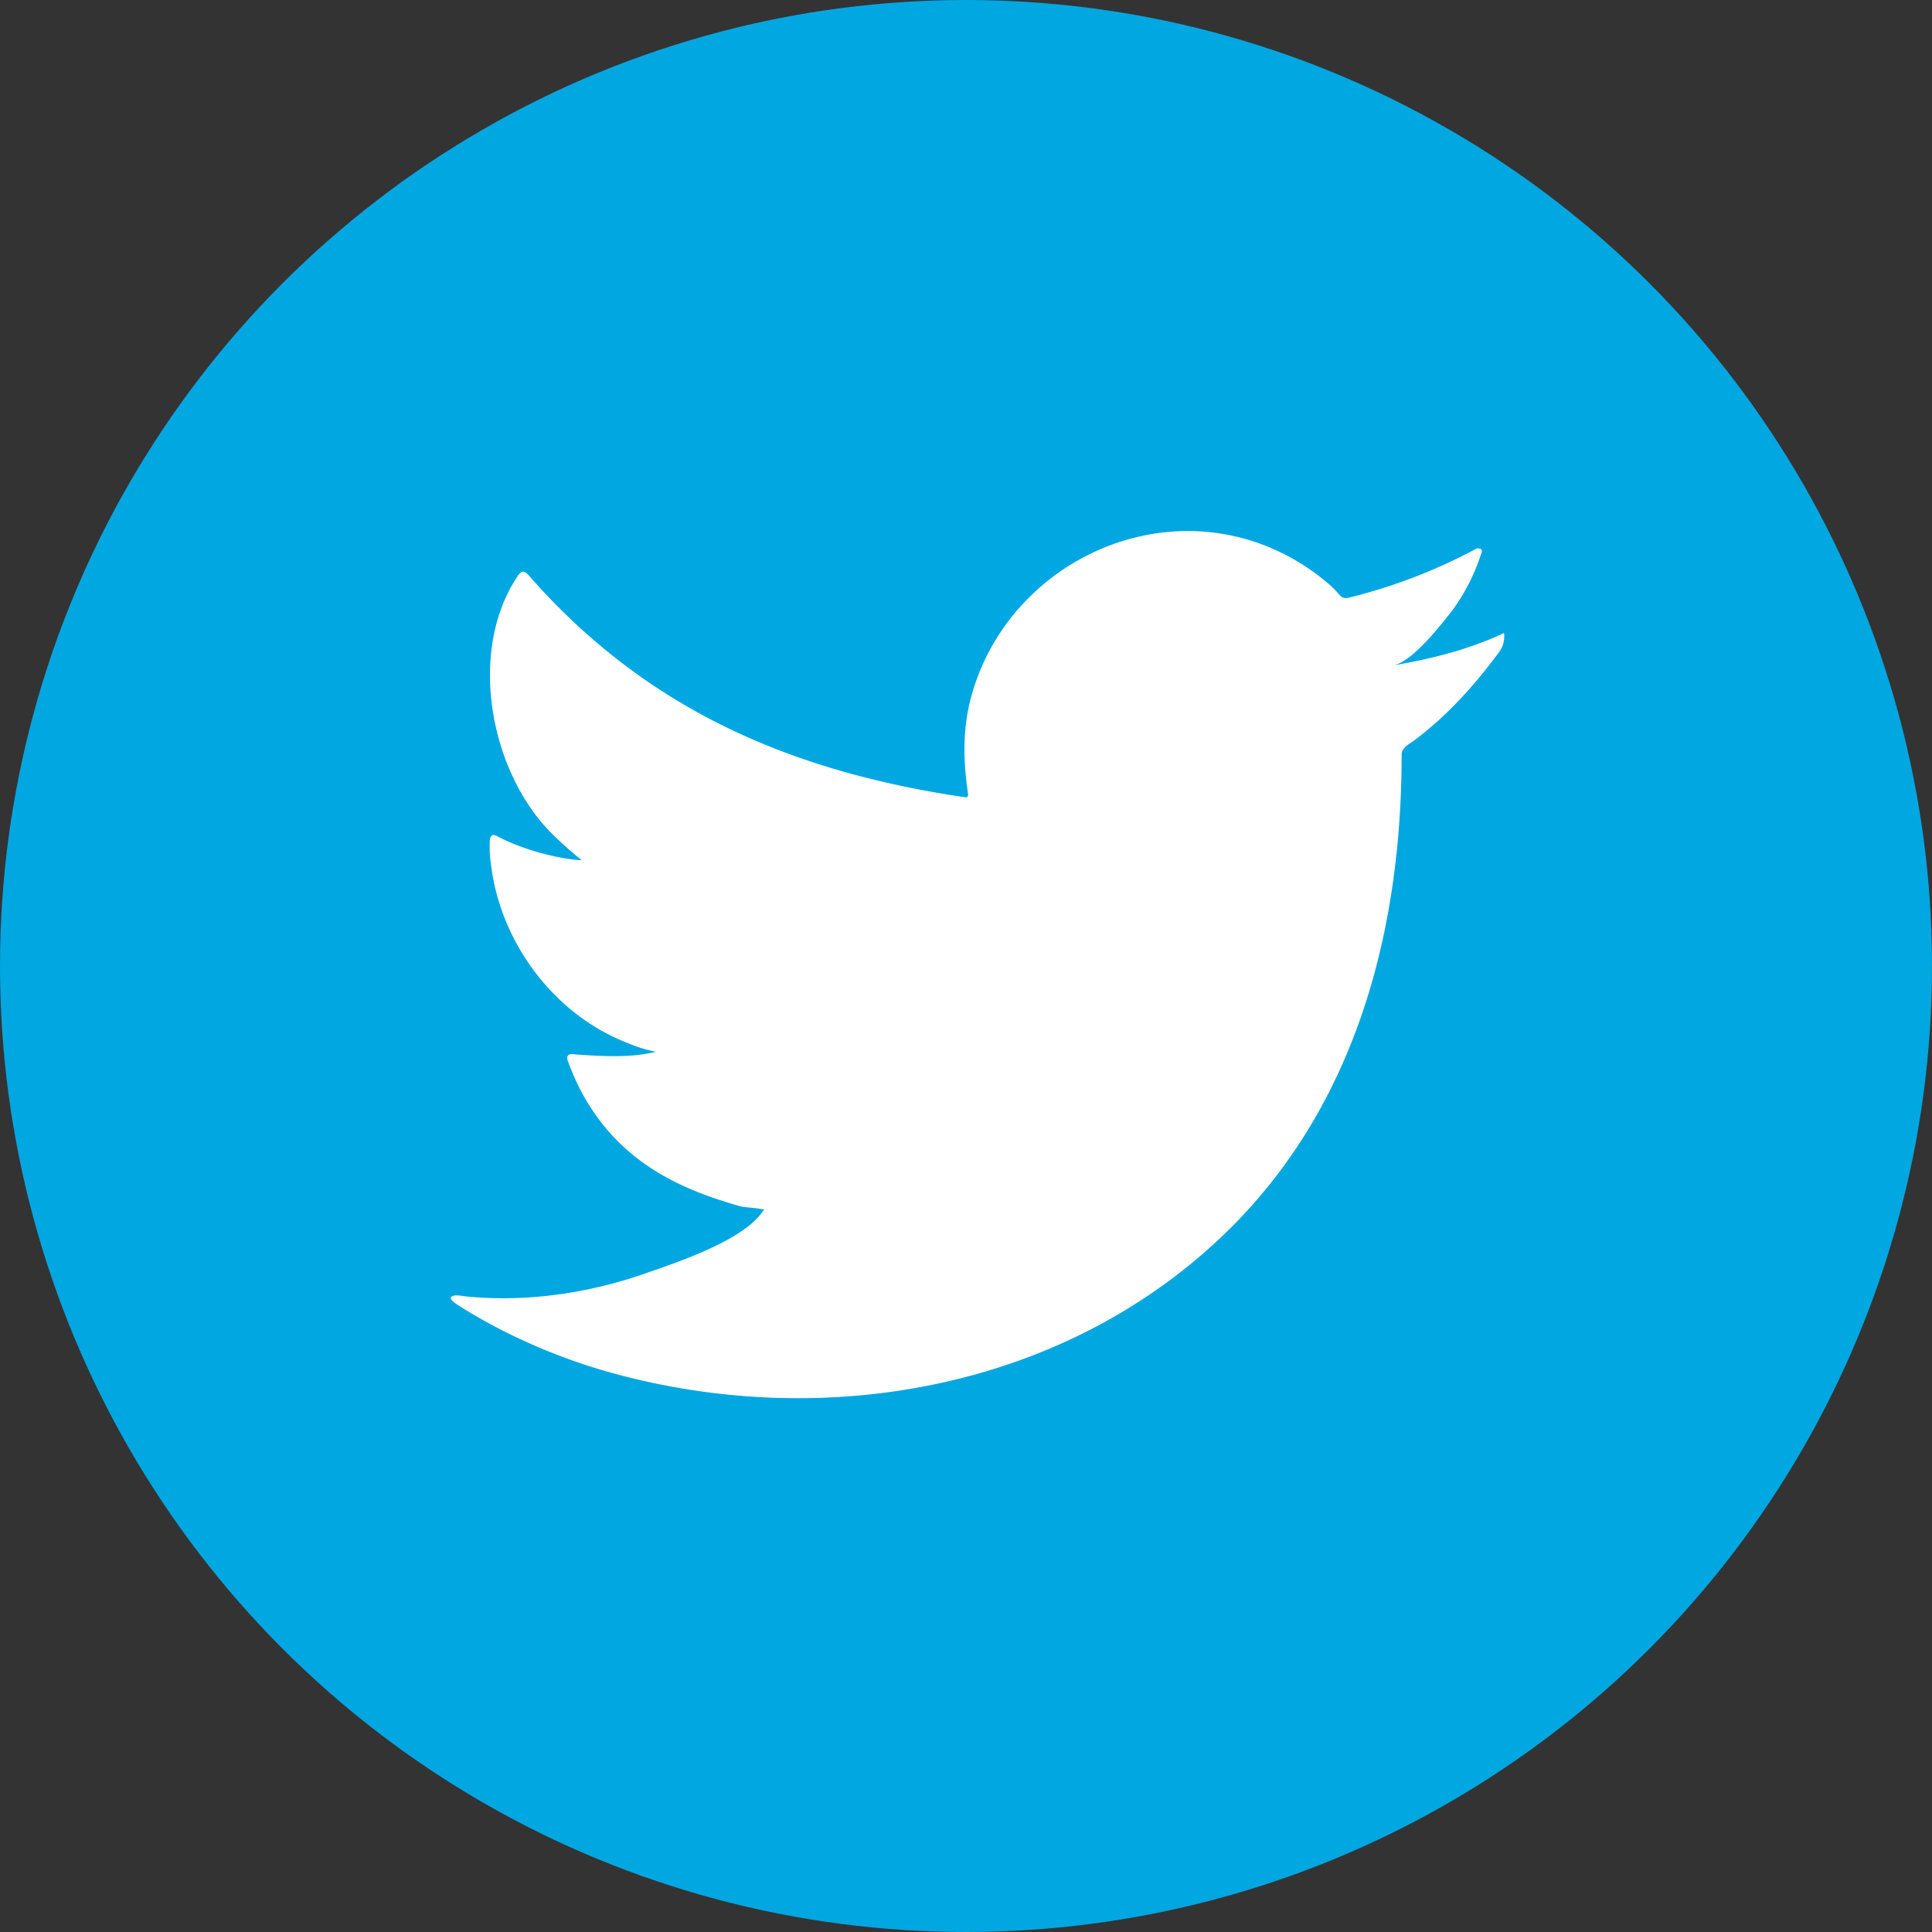
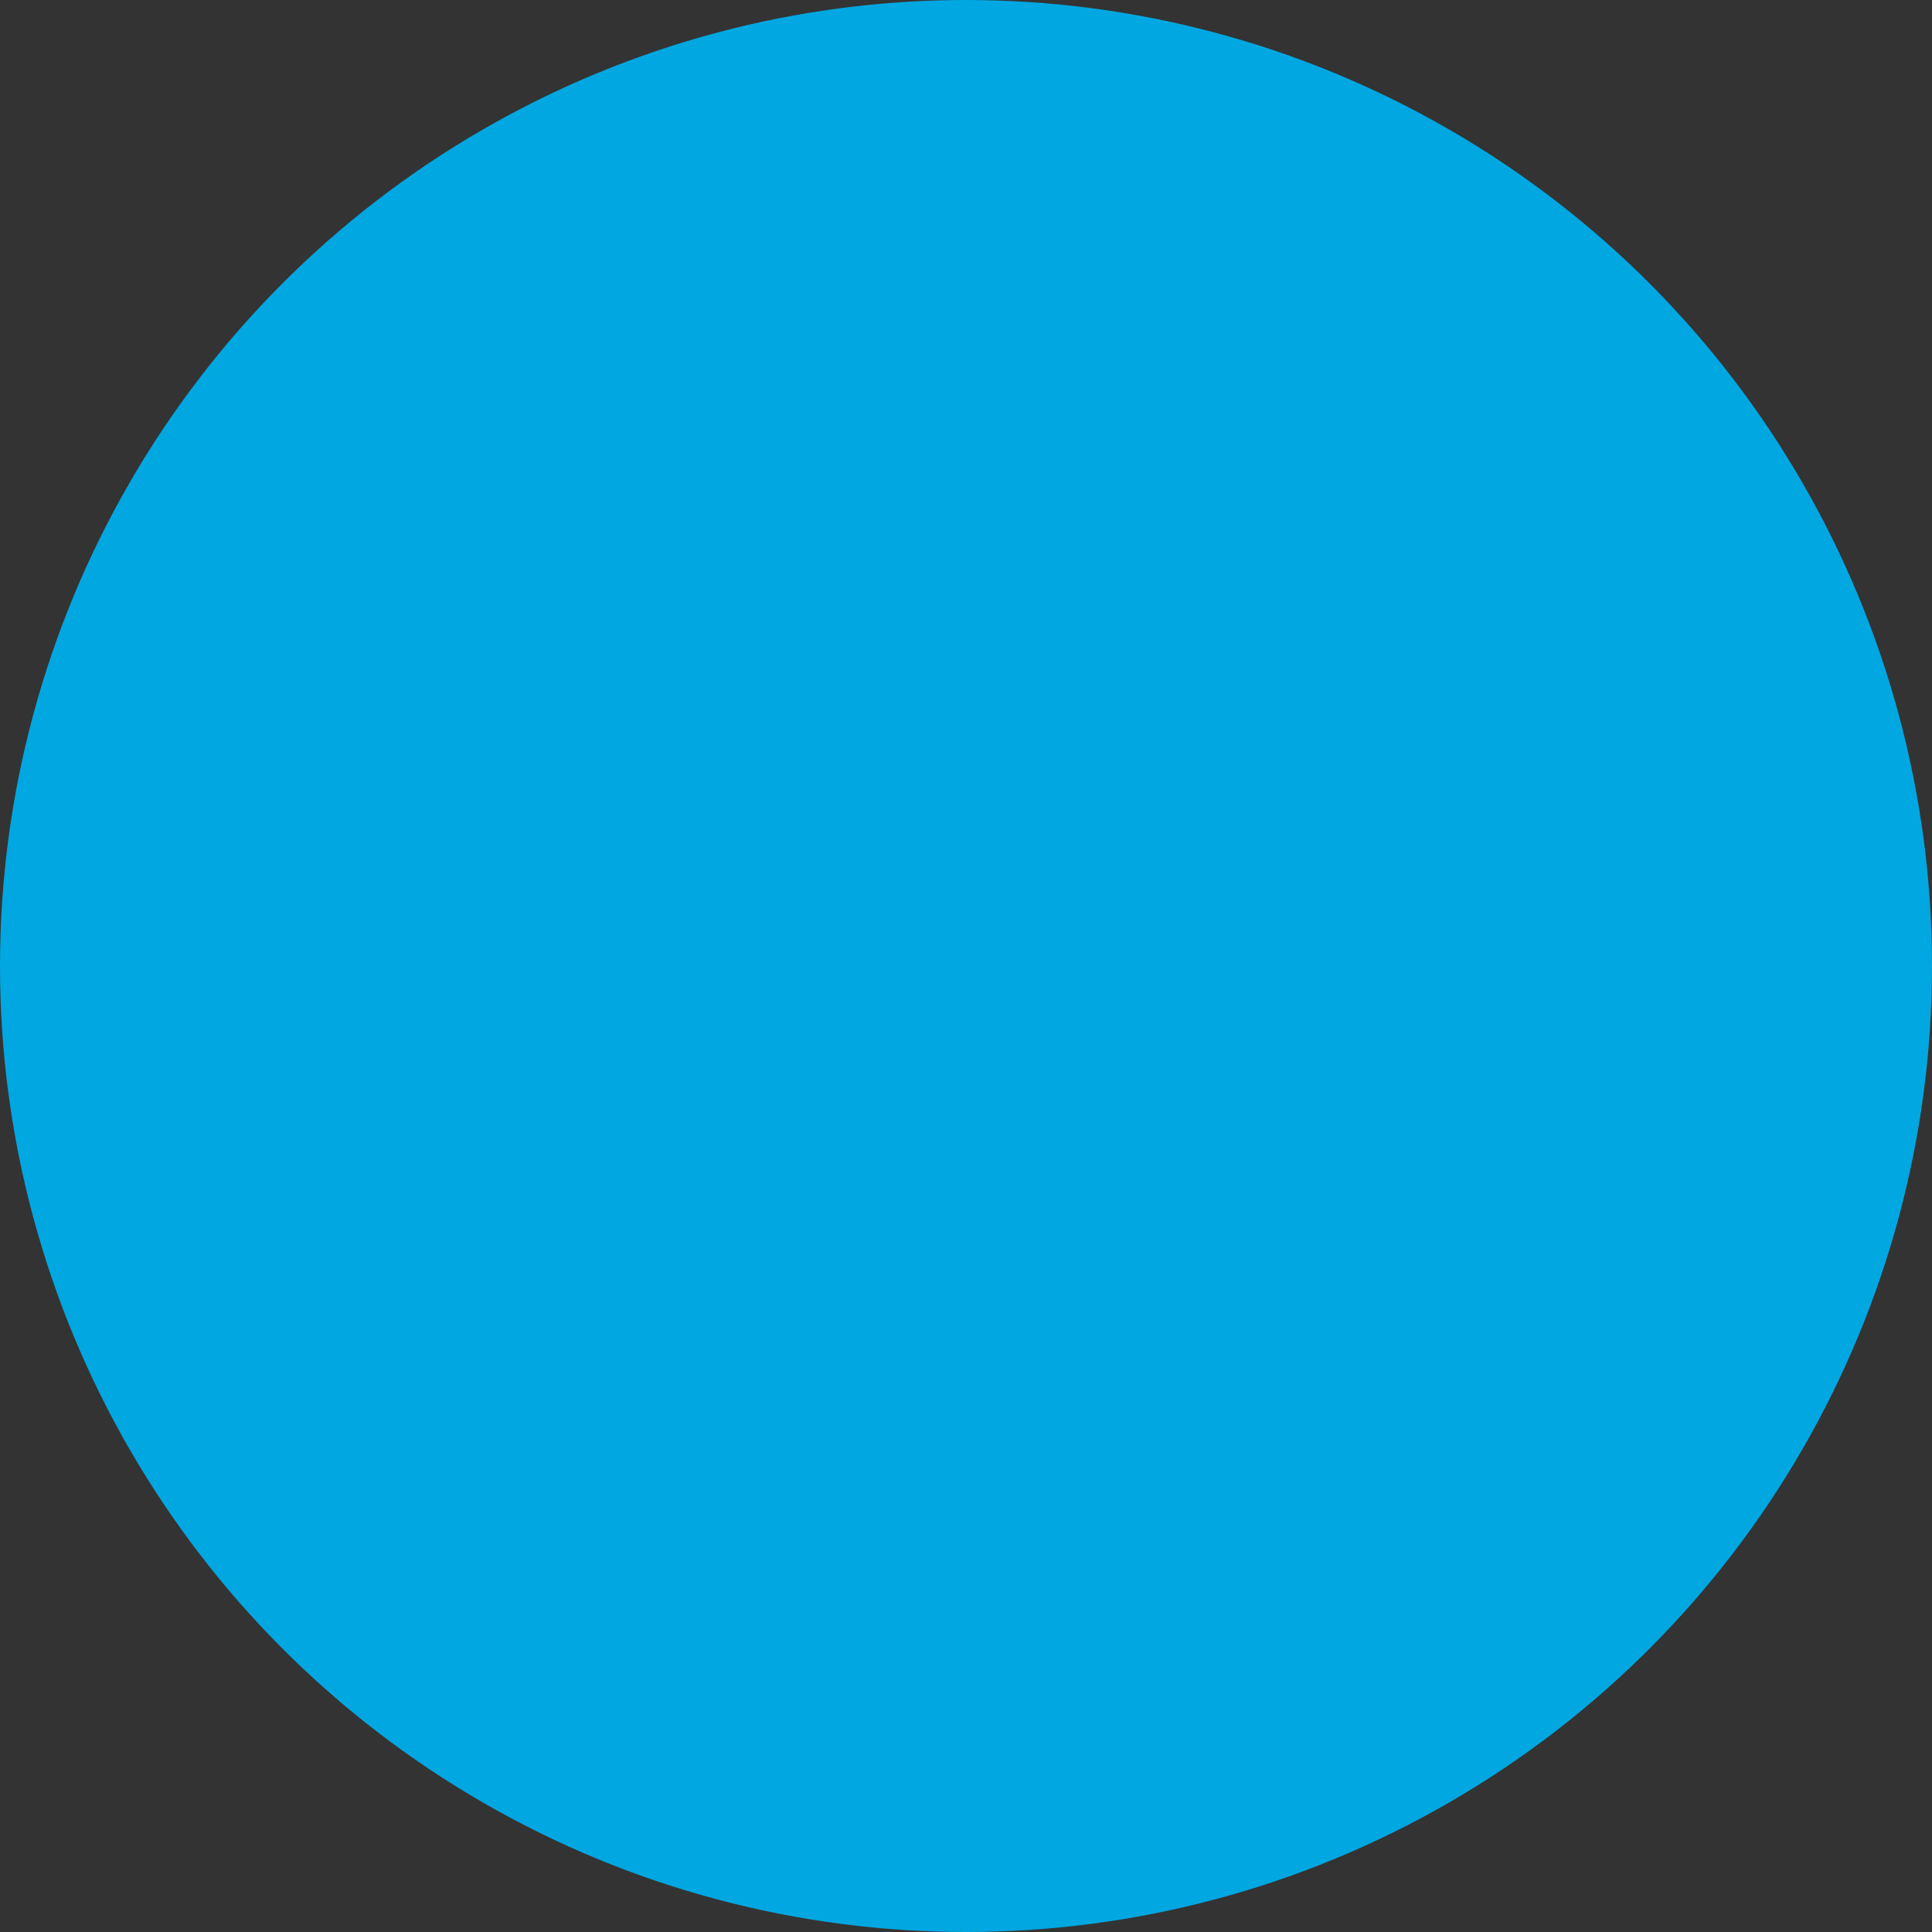
<svg xmlns="http://www.w3.org/2000/svg" viewBox="0 0 658.76 658.76">
  <rect x="0" y="0" width="658.76" height="658.76" fill="#333333" stroke="none" />
  <defs>
    <style>.cls-1{fill:#01a7e1;}.cls-2{fill:#fff;}</style>
  </defs>
  <g id="Layer_2" data-name="Layer 2">
    <g id="ëÎÓÈ_1" data-name="ëÎÓÈ 1">
      <circle class="cls-1" cx="329.38" cy="329.38" r="329.38" />
-       <path class="cls-2" d="M511.36,216.52c-11.4,5.16-24,8.29-36.33,10.36,5.85-1,14.43-11.56,17.87-15.84a66.69,66.69,0,0,0,12.06-22c.31-.62.54-1.41-.08-1.89a2.07,2.07,0,0,0-1.93.17,185.48,185.48,0,0,1-43.07,16.48,2.88,2.88,0,0,1-3-.79,36.29,36.29,0,0,0-3.77-3.85,76,76,0,0,0-20.87-12.78,72.62,72.62,0,0,0-32-5.16,76.49,76.49,0,0,0-30.36,8.58,78.17,78.17,0,0,0-24.49,20,75.2,75.2,0,0,0-14.63,29.3c-2.52,10.31-2.31,20.51-.77,30.93.23,1.73.08,2-1.49,1.73-59.16-8.81-108.2-30-148-75.34-1.73-2-2.66-2-4.08.15-17.42,26.11-9,68.06,12.79,88.68,2.91,2.75,5.89,5.5,9.1,8-1.17.25-15.65-1.32-28.56-8-1.73-1.09-2.6-.47-2.75,1.49a44.9,44.9,0,0,0,.47,8.48c3.34,26.47,21.67,50.95,46.78,60.51a44.52,44.52,0,0,0,9.49,2.9c-5.72,1.25-11.61,2.15-28,.86-2-.39-2.82.63-2,2.59,12.33,33.6,38.93,43.59,58.86,49.29,2.66.46,5.33.46,8,1.09-.16.24-.32.24-.47.47-6.61,10.08-29.52,17.58-40.2,21.31-19.4,6.78-40.53,9.83-61,7.81-3.28-.48-4-.45-4.86,0s-.12,1.34.94,2.19c4.16,2.75,8.39,5.18,12.71,7.54a201.74,201.74,0,0,0,40.81,16.32c73.33,20.25,155.93,5.37,211-49.33,43.24-43,58.39-102.21,58.39-161.53,0-2.33,2.74-3.61,4.37-4.83,11.25-8.46,20.33-18.57,28.72-29.87a9.08,9.08,0,0,0,1.9-5.72v-.31C512.84,215.57,512.82,215.86,511.36,216.52Z" />
    </g>
  </g>
</svg>